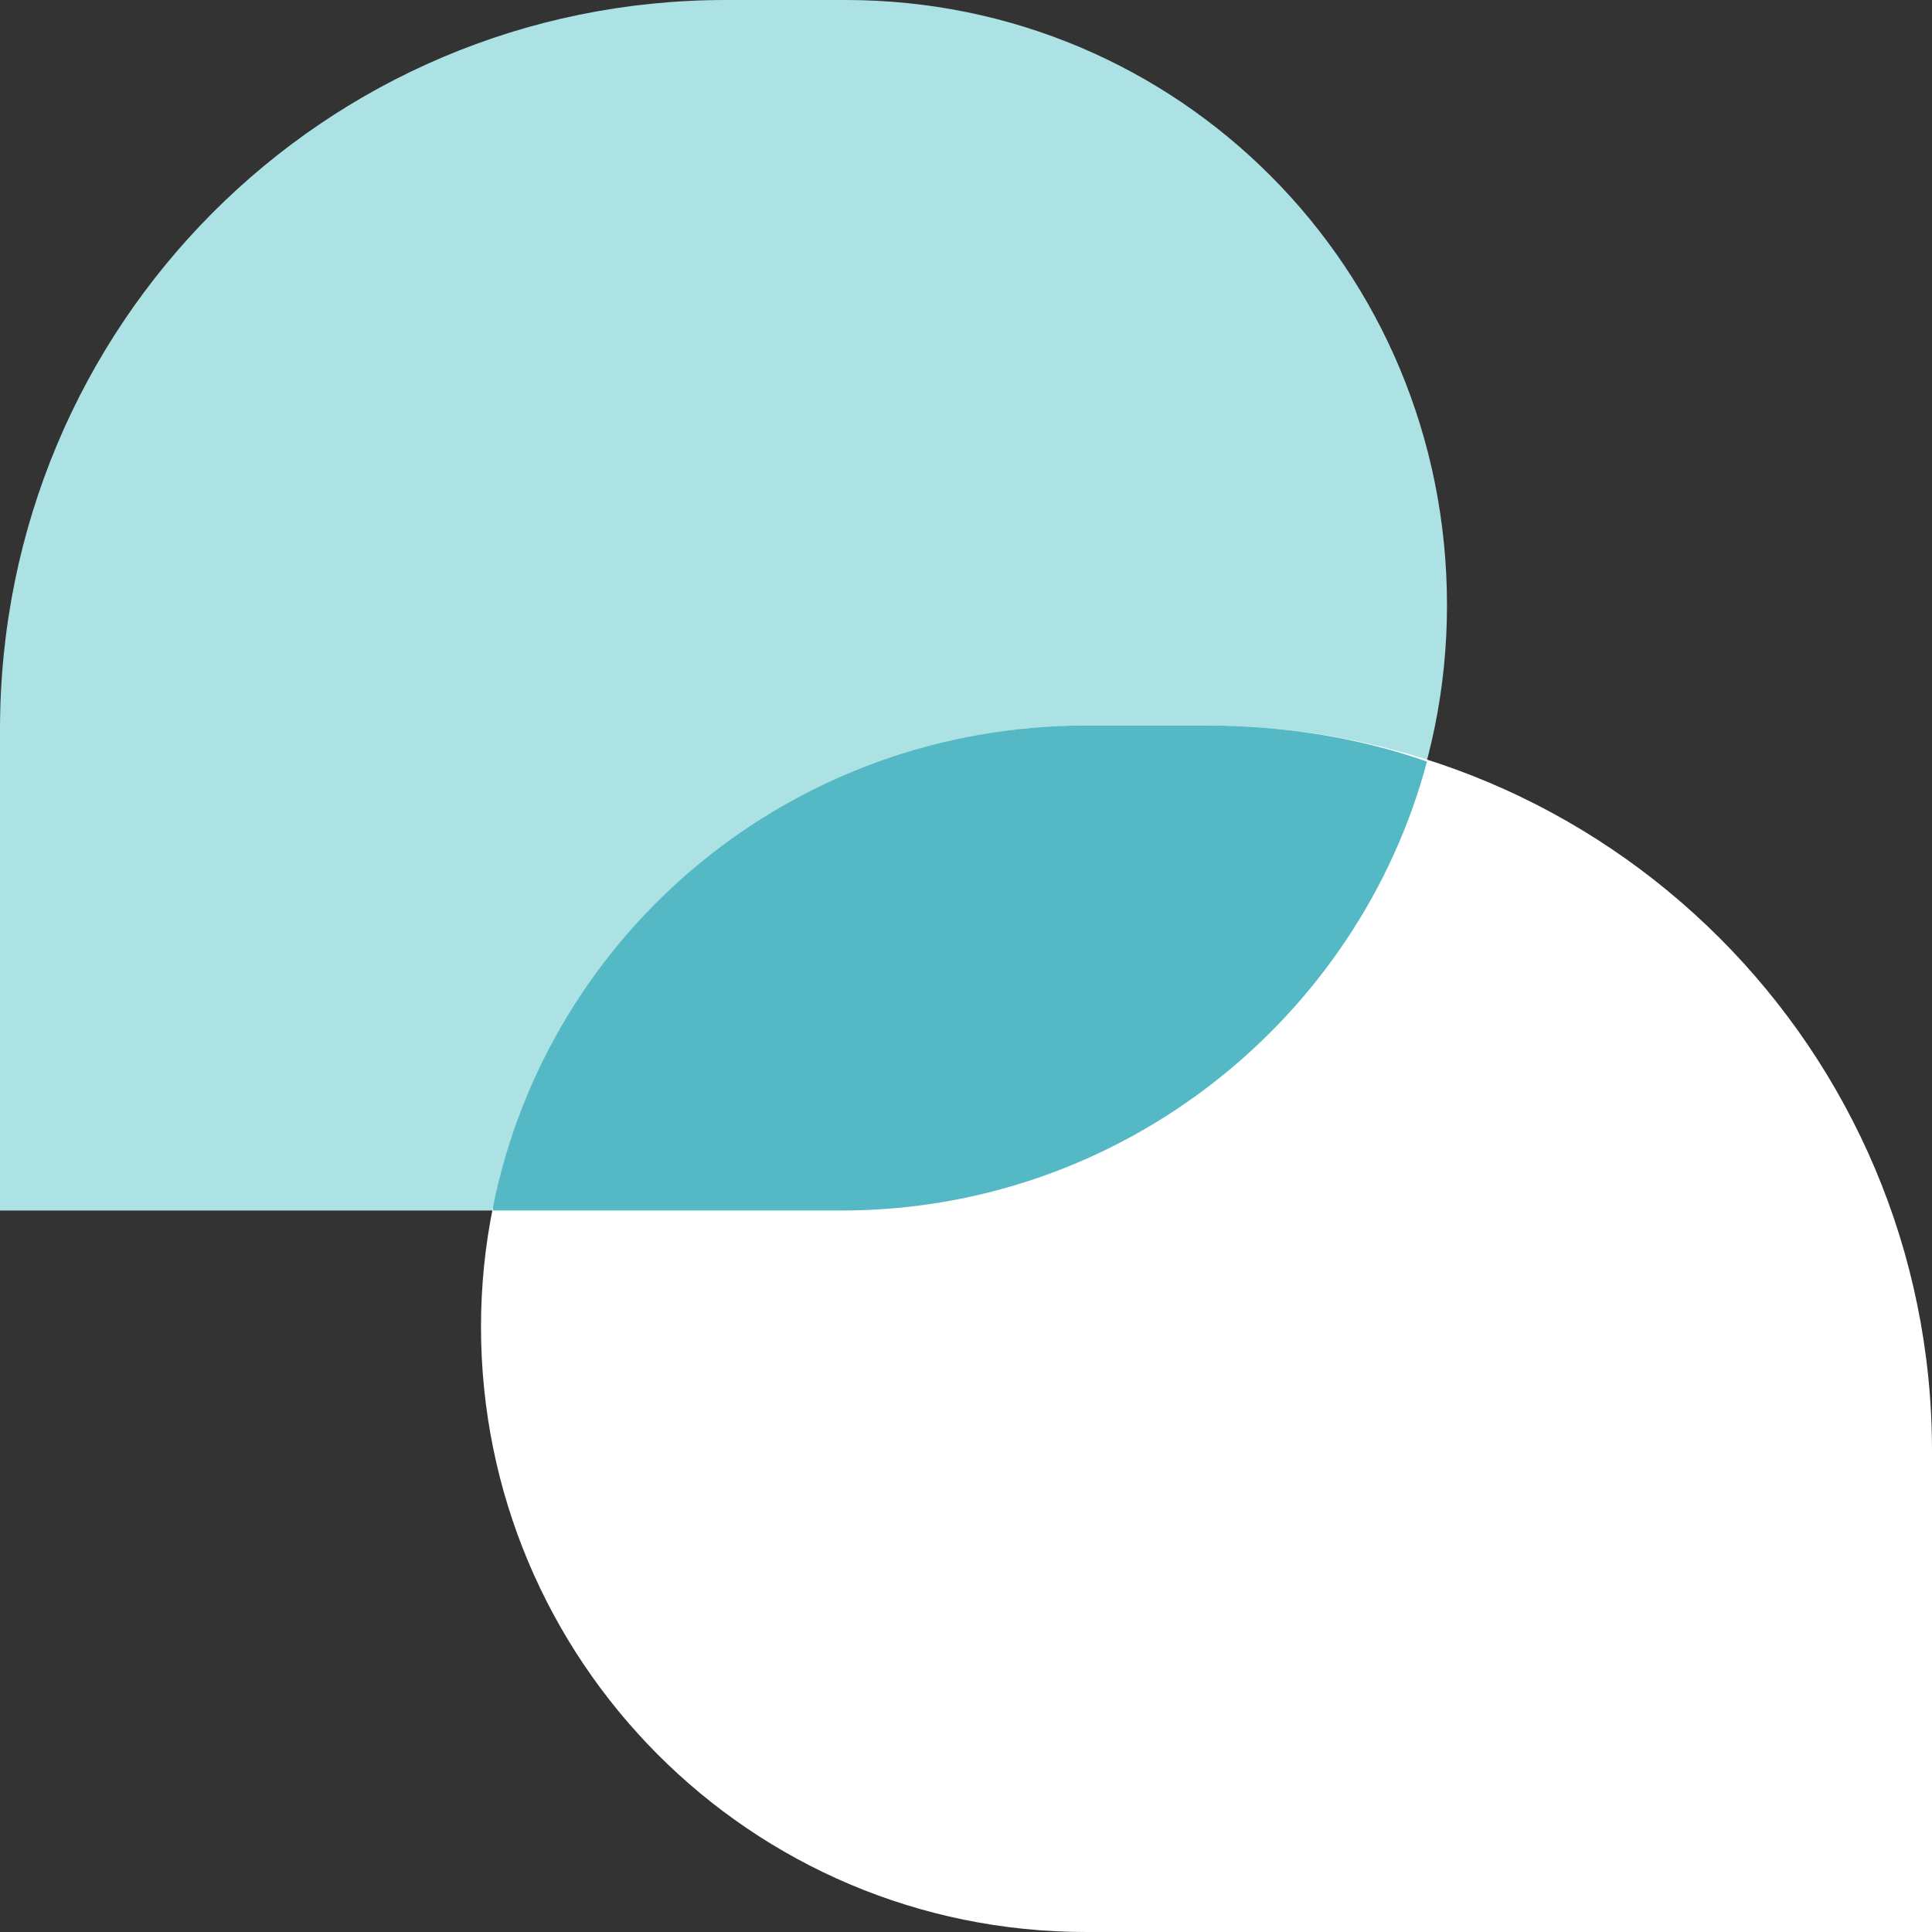
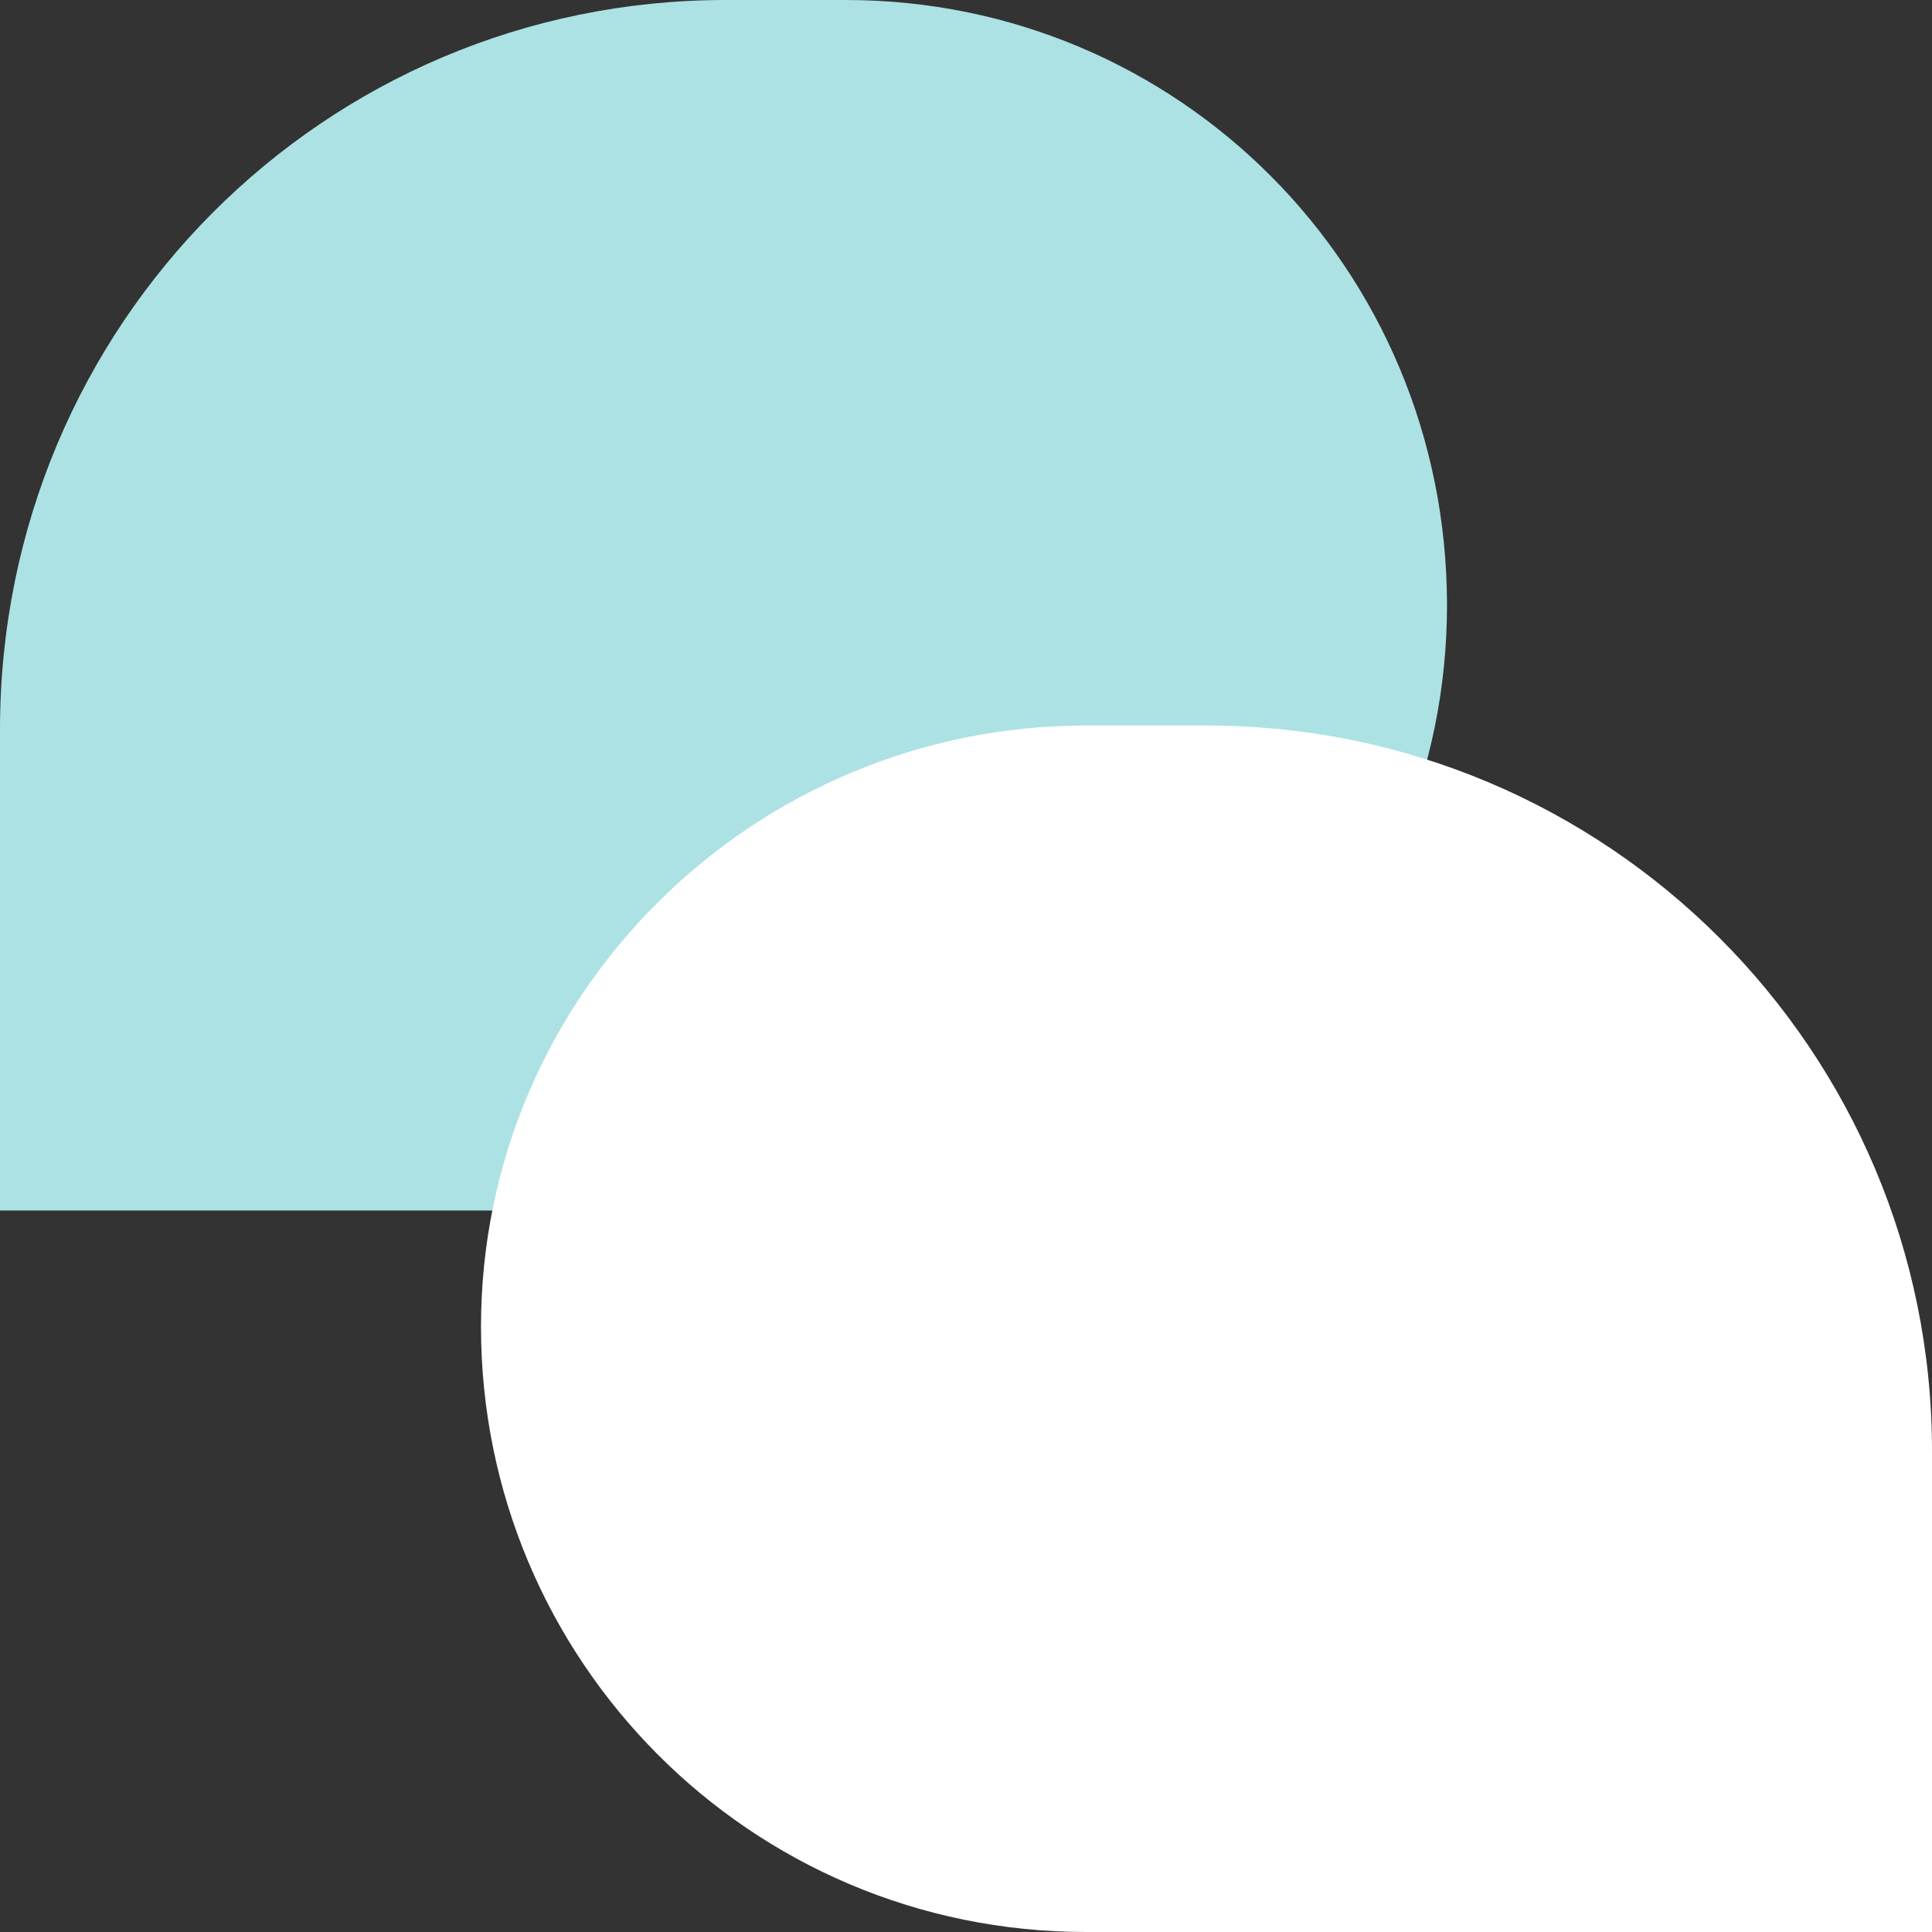
<svg xmlns="http://www.w3.org/2000/svg" version="1.1" id="Layer_1" x="0px" y="0px" width="48.2px" height="48.2px" viewBox="0 0 48.2 48.2" style="enable-background:new 0 0 48.2 48.2;" xml:space="preserve">
  <rect x="0" y="0" width="48.2" height="48.2" fill="#333333" stroke="none" />
  <style type="text/css"> .st0{fill:#ACE2E4;} .st1{fill:#FFFFFF;} .st2{fill:#55B9C5;} </style>
  <path class="st0" d="M36.1,15.1c0,8.3-6.7,15.1-15.1,15.1H0v-12C0,8.1,8.1,0,18.1,0h3C29.4,0,36.1,6.7,36.1,15.1z" />
  <path class="st1" d="M12,33.1c0,8.3,6.7,15.1,15.1,15.1h21.1v-12c0-10-8.1-18.1-18.1-18.1h-3C18.8,18.1,12,24.8,12,33.1z" />
-   <path class="st2" d="M12.3,30.1c1.4-6.9,7.5-12,14.8-12h3c1.9,0,3.8,0.3,5.5,0.9c-1.7,6.4-7.6,11.2-14.6,11.2H12.3z" />
</svg>